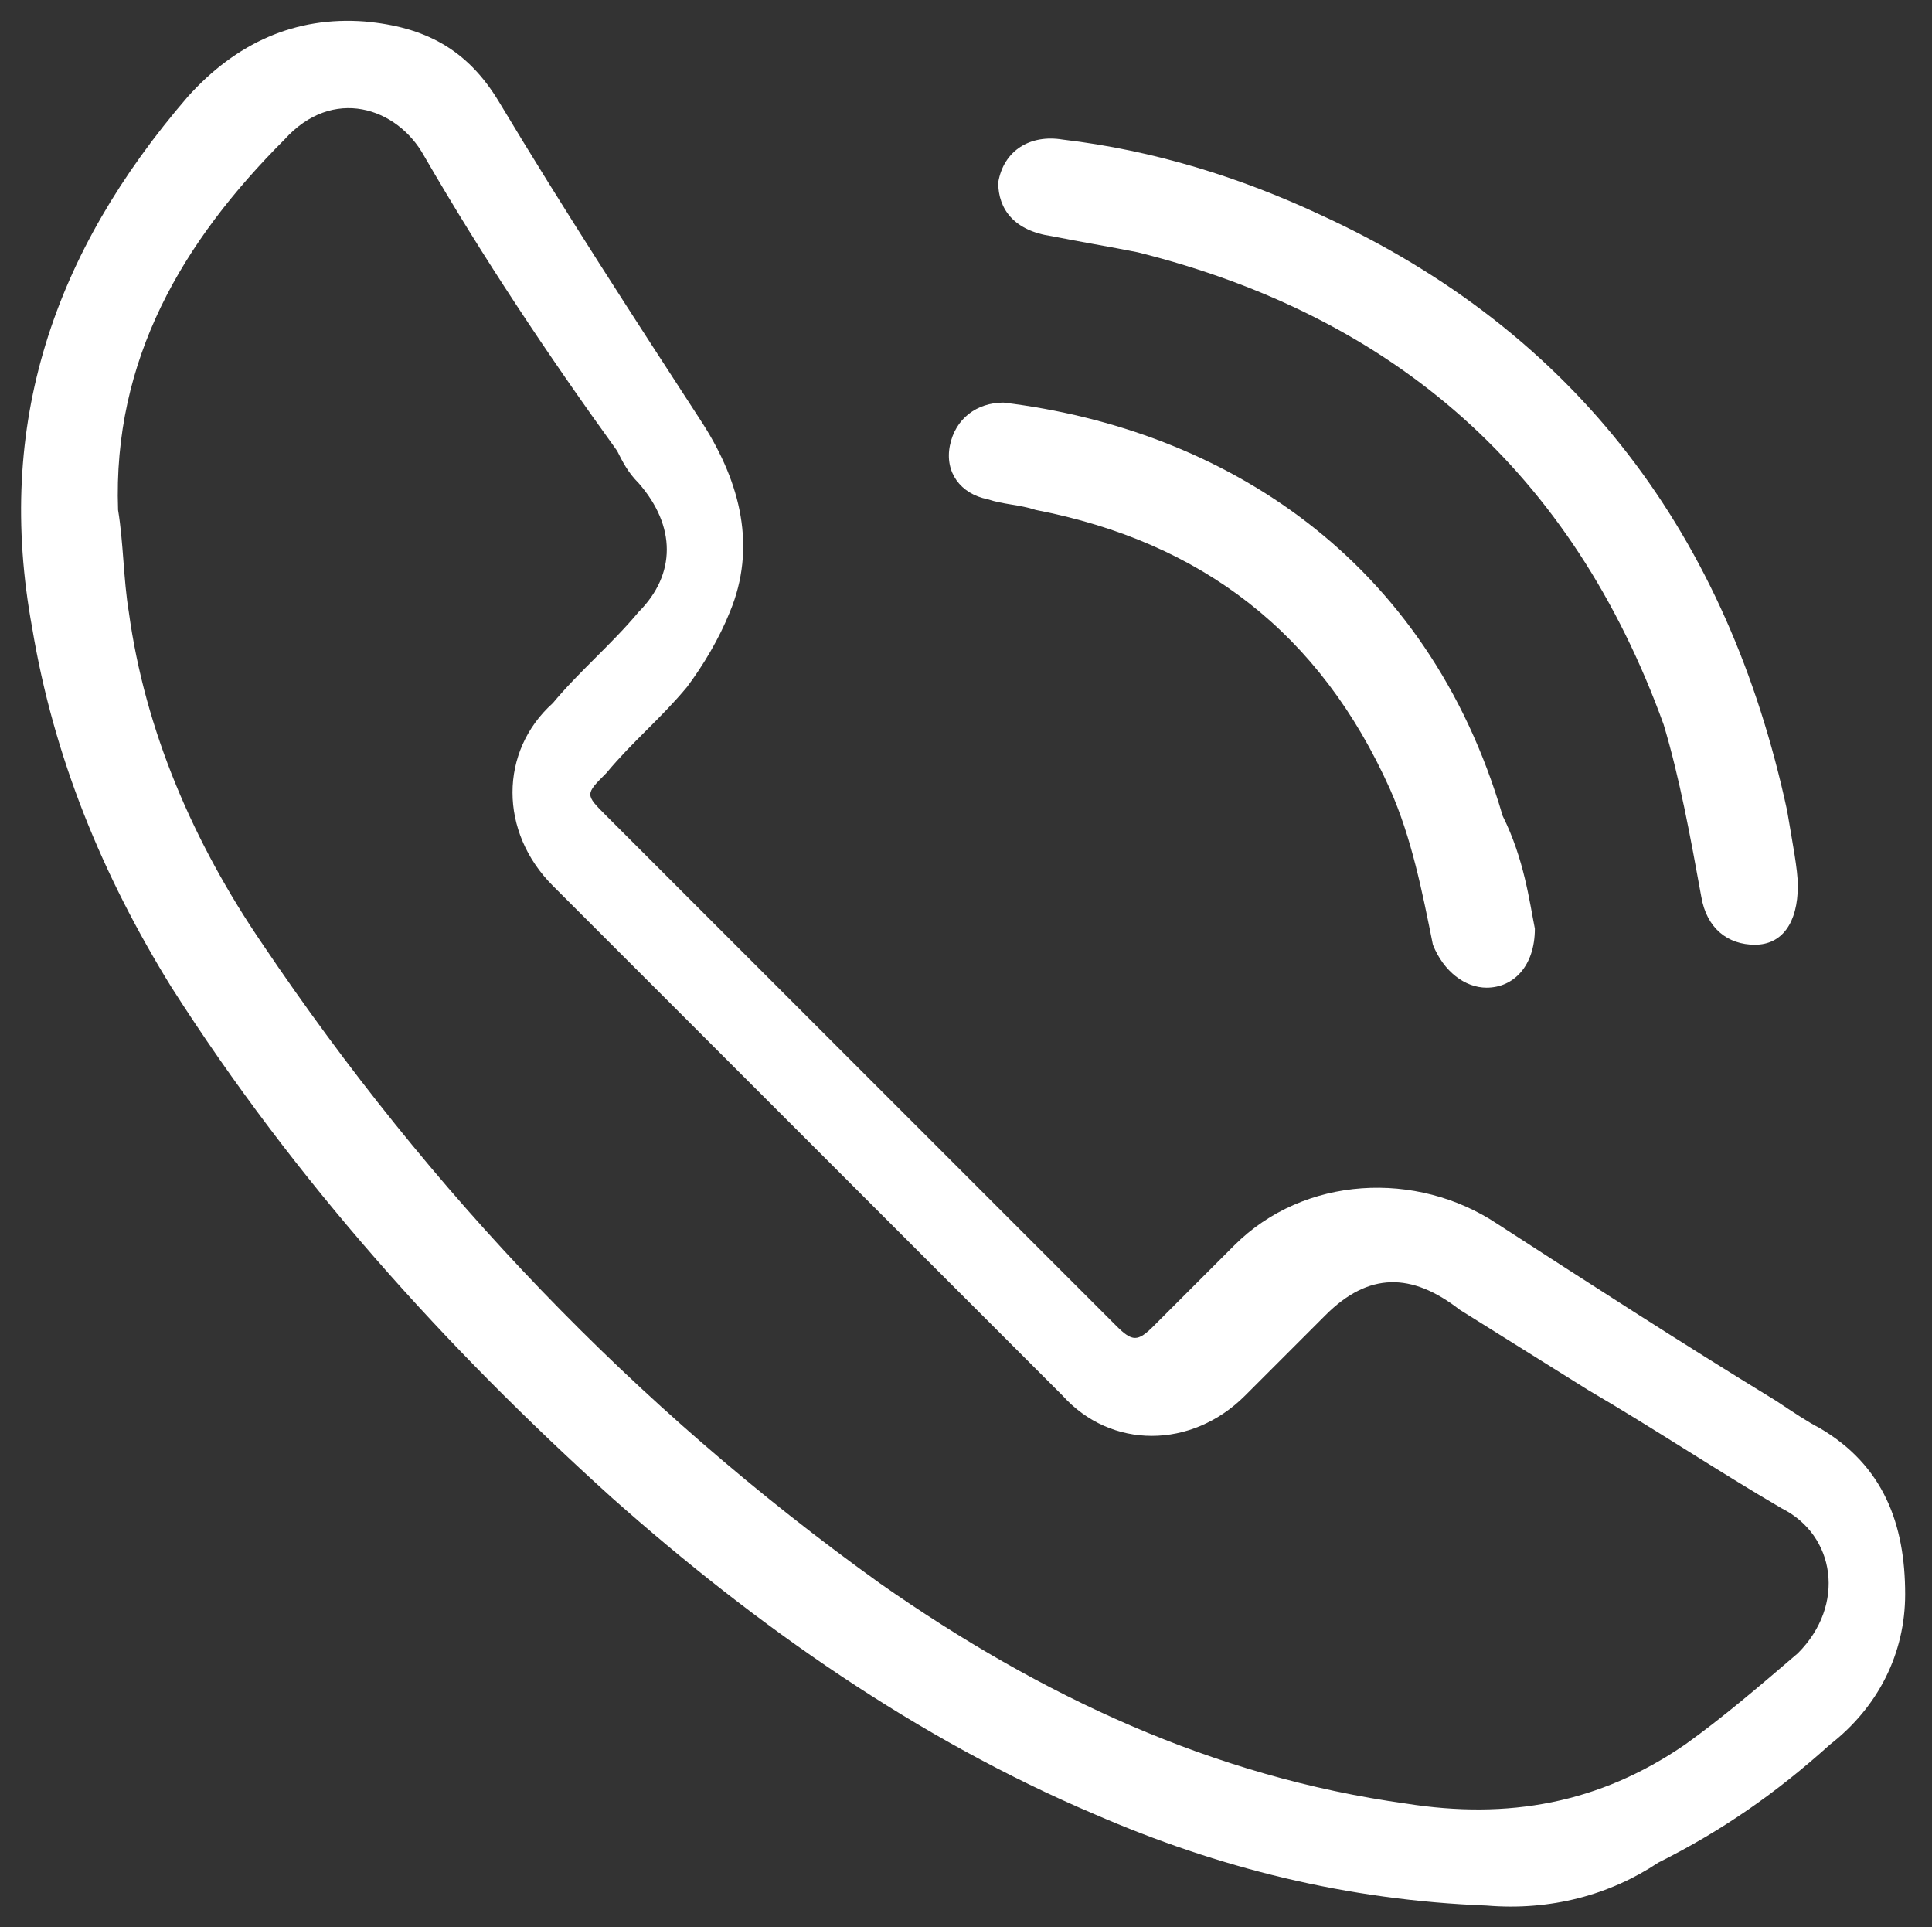
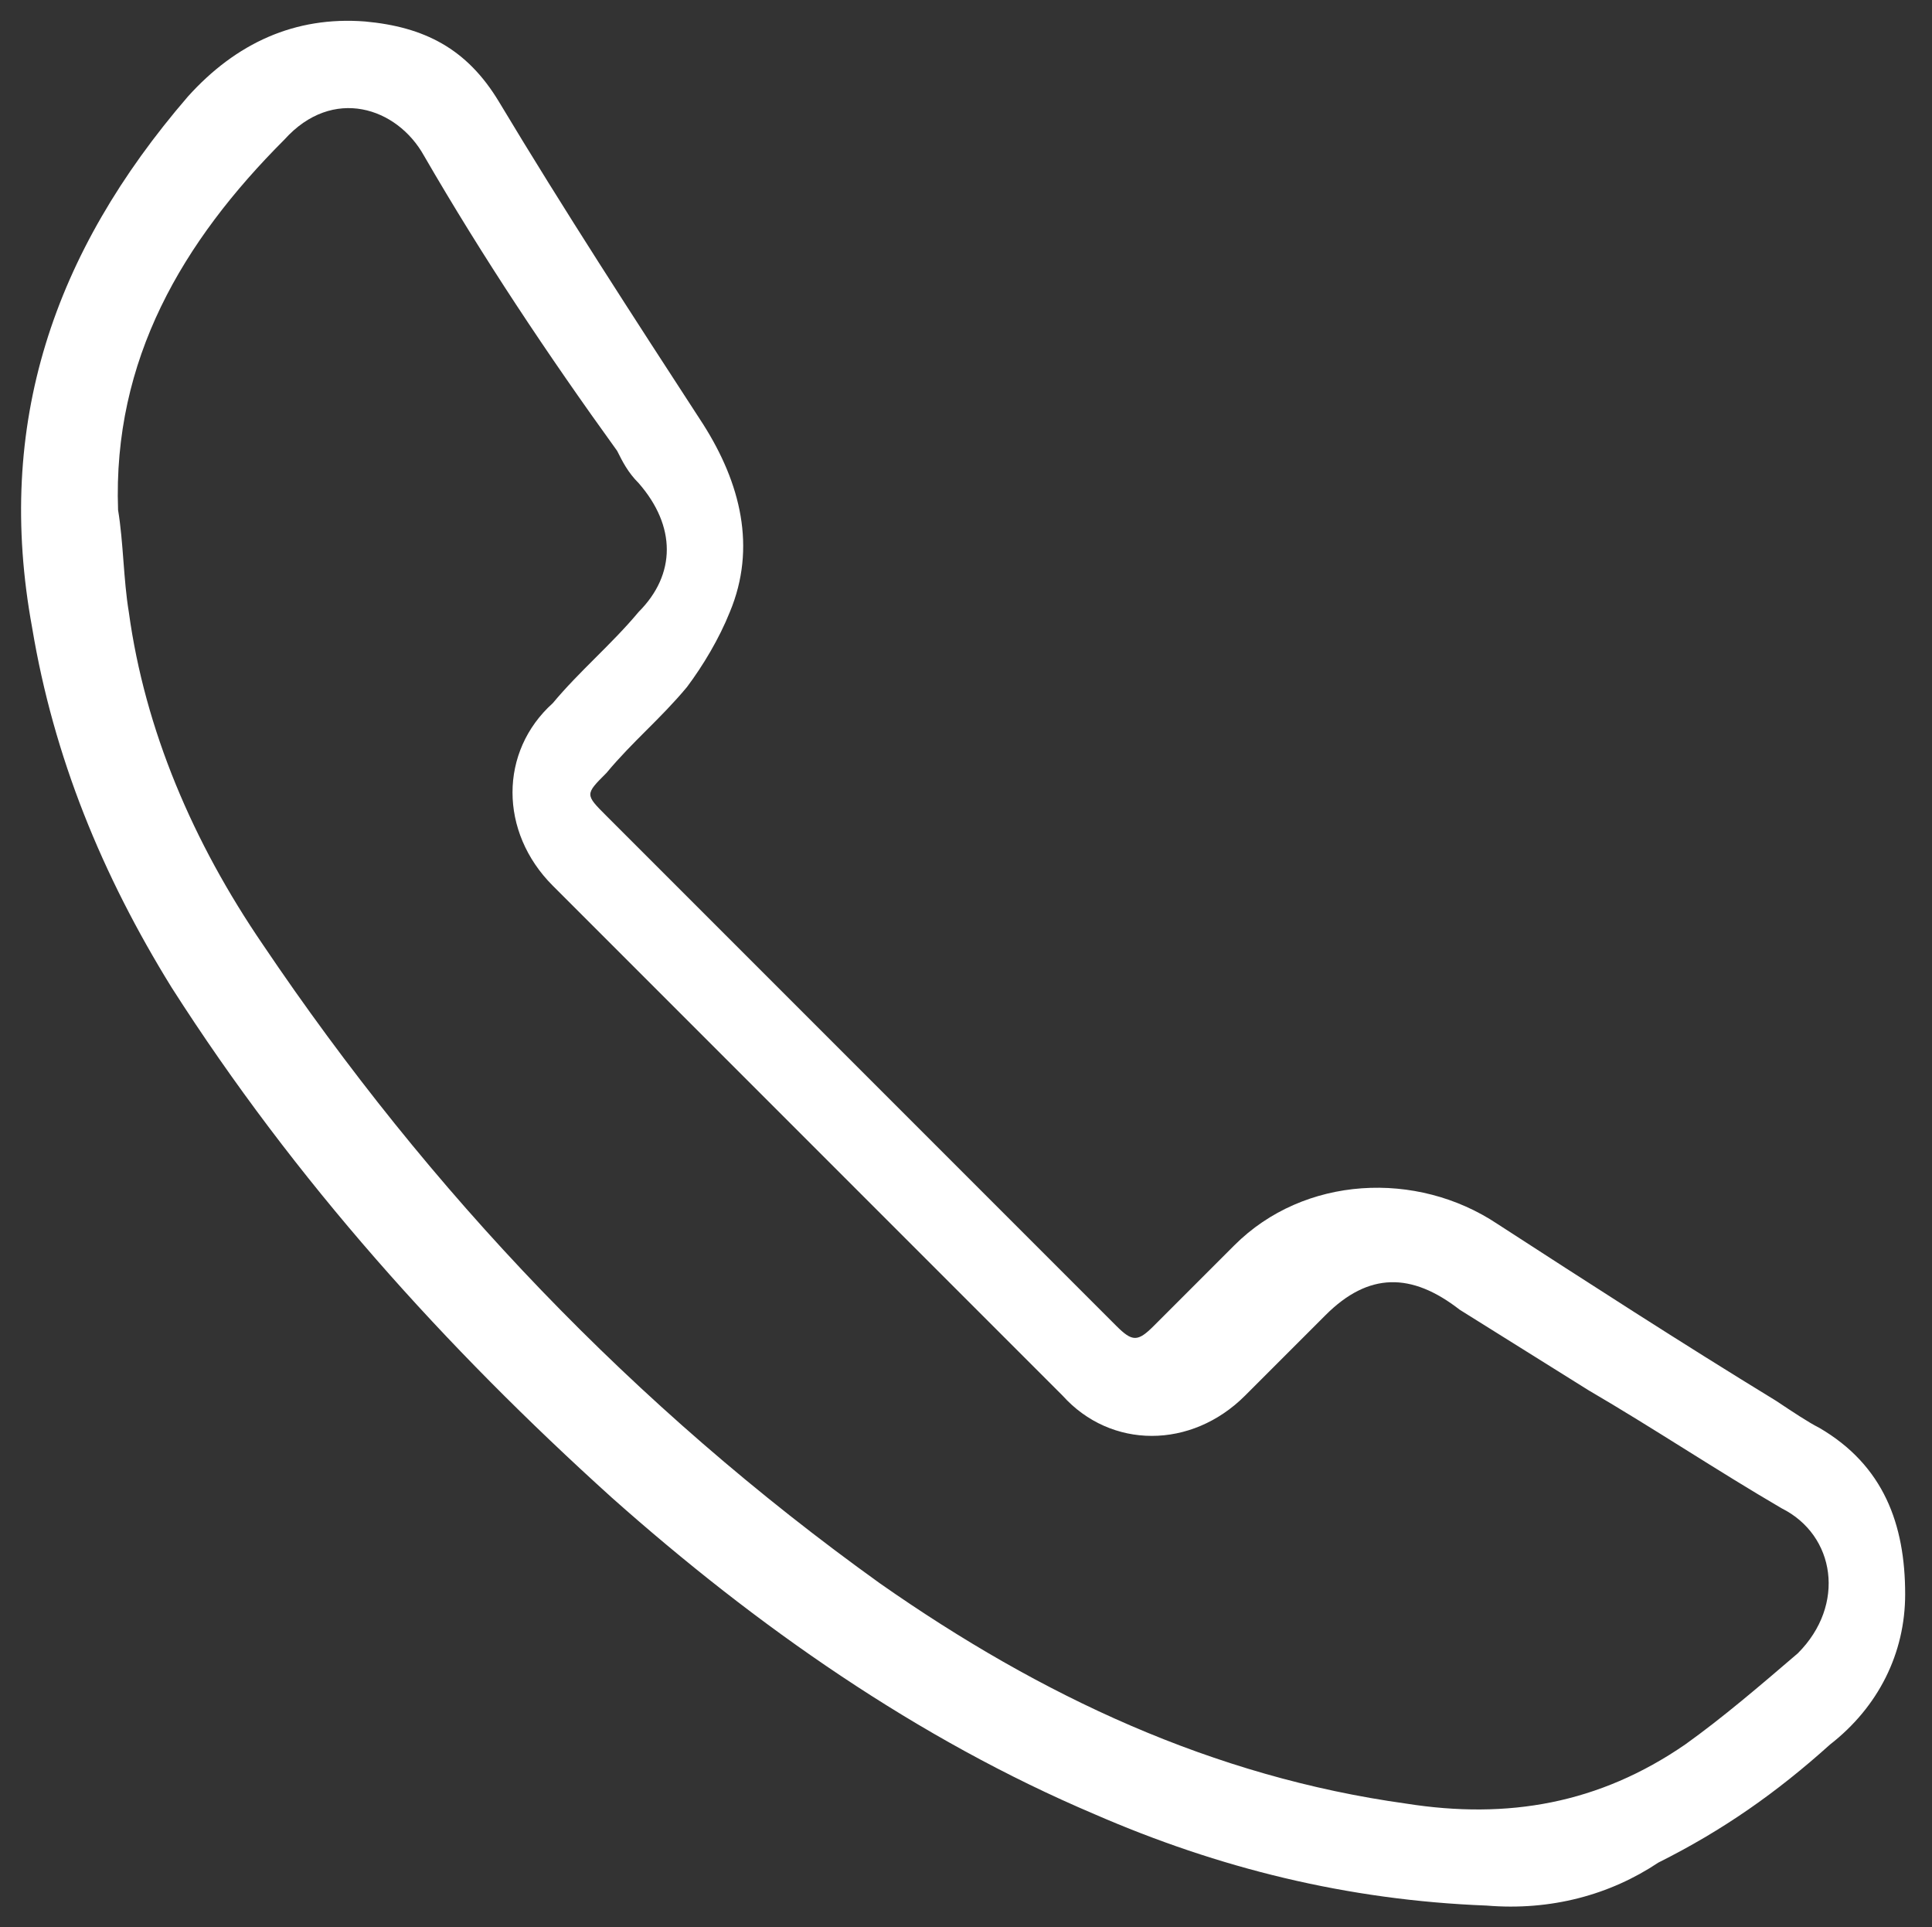
<svg xmlns="http://www.w3.org/2000/svg" version="1.1" id="Layer_1" x="0px" y="0px" viewBox="0 0 36 35.9" style="enable-background:new 0 0 36 35.9;" xml:space="preserve">
  <rect x="0" y="0" width="36" height="35.9" fill="#333333" stroke="none" />
  <style type="text/css">
	.st0{fill:#FFFFFF;}
</style>
  <g>
    <g>
      <path class="st0" d="M27.7,35.5c-2.6-0.1-5-0.7-7.3-1.7c-3.3-1.4-6.3-3.5-9-5.9c-3.1-2.8-5.9-5.9-8.2-9.5    c-1.3-2.1-2.2-4.3-2.6-6.7c-0.7-3.8,0.4-7,2.9-9.9c0.9-1,2-1.5,3.3-1.4c1.1,0.1,1.9,0.5,2.5,1.5c1.2,2,2.5,4,3.8,6    c0.7,1.1,1,2.3,0.5,3.5c-0.2,0.5-0.5,1-0.8,1.4c-0.5,0.6-1,1-1.5,1.6c-0.4,0.4-0.4,0.4,0,0.8c2.9,2.9,5.9,5.9,8.8,8.8    c0.2,0.2,0.5,0.5,0.7,0.7c0.3,0.3,0.4,0.3,0.7,0c0.5-0.5,1-1,1.5-1.5c1.3-1.3,3.4-1.4,4.9-0.4c1.7,1.1,3.4,2.2,5.2,3.3    c0.3,0.2,0.6,0.4,0.8,0.5c1.2,0.7,1.6,1.8,1.6,3.1c0,1.1-0.5,2.1-1.4,2.8c-1,0.9-2,1.6-3.2,2.2C30,35.3,28.9,35.6,27.7,35.5z     M2.2,9.5c0.1,0.6,0.1,1.3,0.2,1.9c0.3,2.2,1.2,4.3,2.5,6.2c3.1,4.6,6.9,8.6,11.5,11.9c3,2.1,6.2,3.6,9.8,4.1    c1.9,0.3,3.6,0,5.2-1.1c0.7-0.5,1.4-1.1,2.1-1.7c0.9-0.9,0.7-2.2-0.3-2.7c-1.2-0.7-2.4-1.5-3.6-2.2c-0.8-0.5-1.6-1-2.4-1.5    c-0.9-0.7-1.7-0.7-2.5,0.1c-0.5,0.5-1,1-1.5,1.5c-1,1-2.5,1-3.4,0c-3.2-3.2-6.3-6.3-9.5-9.5c-1-1-1-2.5,0-3.4    c0.5-0.6,1.1-1.1,1.6-1.7c0.7-0.7,0.7-1.6,0-2.4c-0.2-0.2-0.3-0.4-0.4-0.6C10.2,6.6,9,4.8,7.9,2.9C7.4,2,6.2,1.6,5.3,2.6    C3.4,4.5,2.1,6.7,2.2,9.5z" />
-       <path class="st0" d="M33.5,16.5c0,0.7-0.3,1.1-0.8,1.1s-0.9-0.3-1-0.9c-0.2-1.1-0.4-2.2-0.7-3.2c-1.7-4.7-5-7.6-9.8-8.8    c-0.5-0.1-1.1-0.2-1.6-0.3c-0.7-0.1-1-0.5-1-1c0.1-0.6,0.6-0.9,1.2-0.8c1.7,0.2,3.3,0.7,4.8,1.4c4.8,2.2,7.6,6,8.7,11.1    C33.4,15.7,33.5,16.2,33.5,16.5z" />
-       <path class="st0" d="M28.6,17.3c0,0.7-0.4,1.1-0.9,1.1c-0.4,0-0.8-0.3-1-0.8c-0.2-1-0.4-2-0.8-2.9c-1.3-2.9-3.5-4.6-6.6-5.2    c-0.3-0.1-0.6-0.1-0.9-0.2c-0.5-0.1-0.8-0.5-0.7-1c0.1-0.5,0.5-0.8,1-0.8c4.1,0.5,7.9,2.9,9.3,7.7C28.4,16,28.5,16.8,28.6,17.3z" />
    </g>
  </g>
</svg>